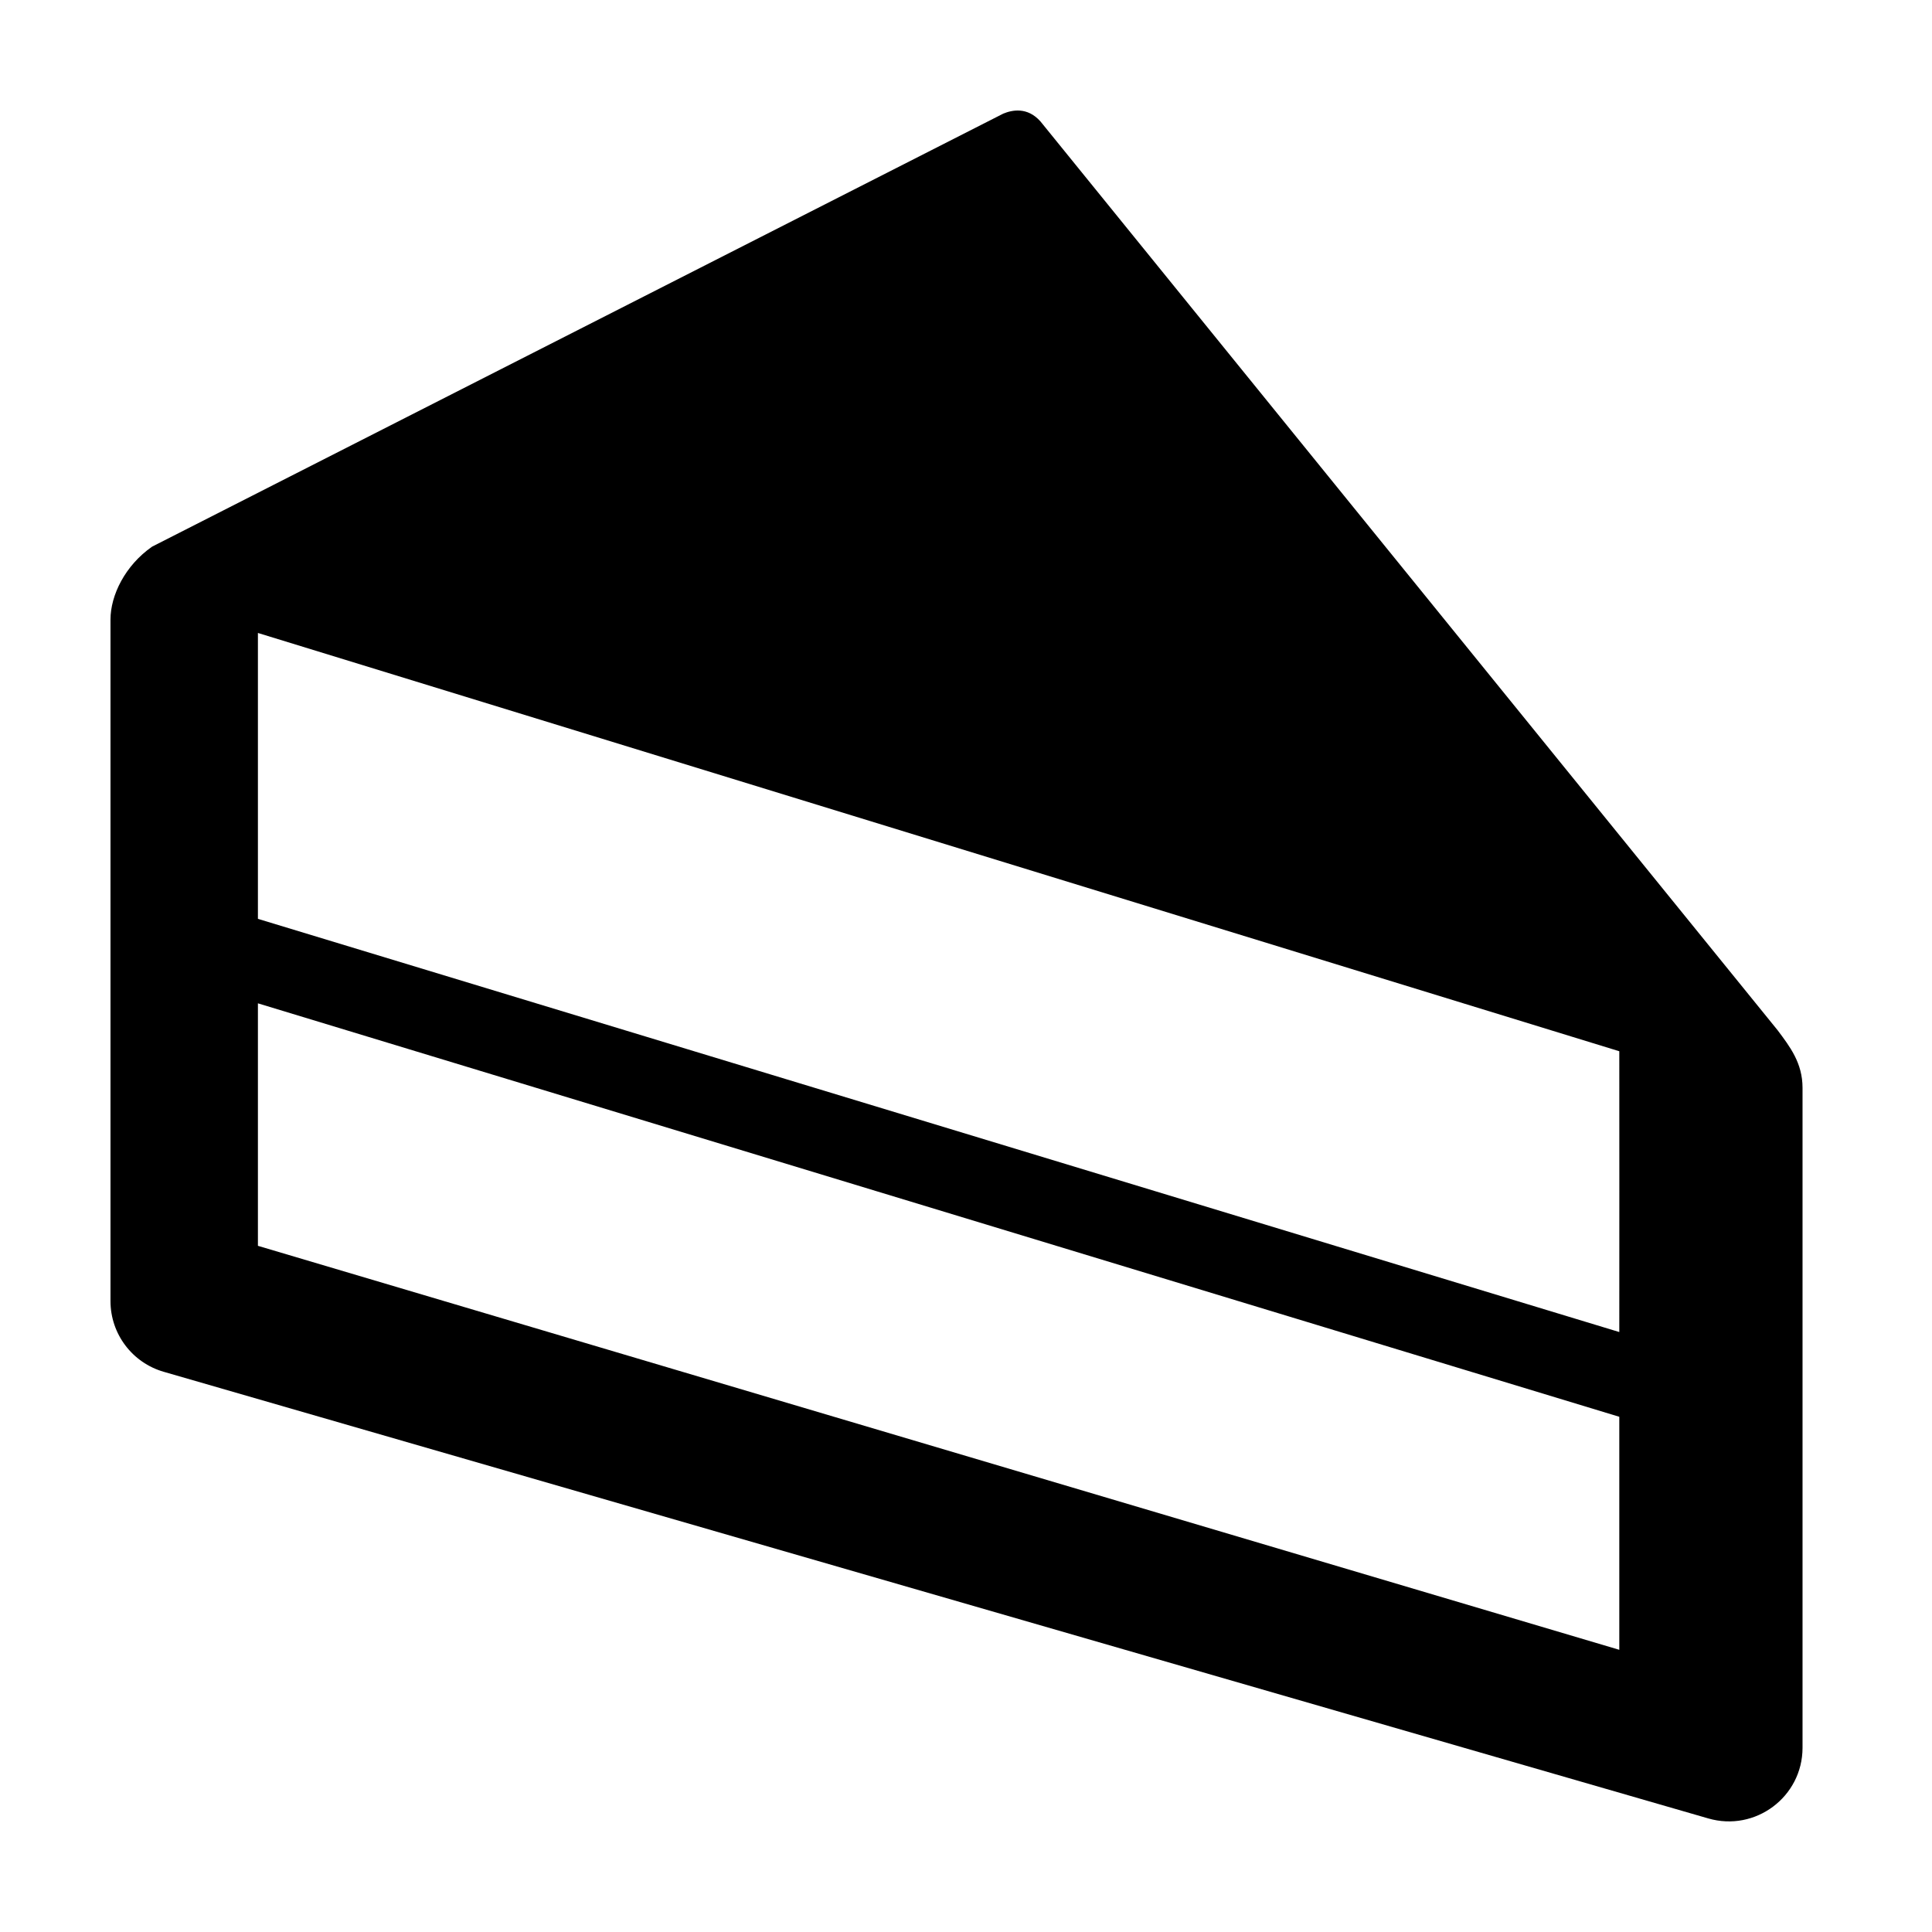
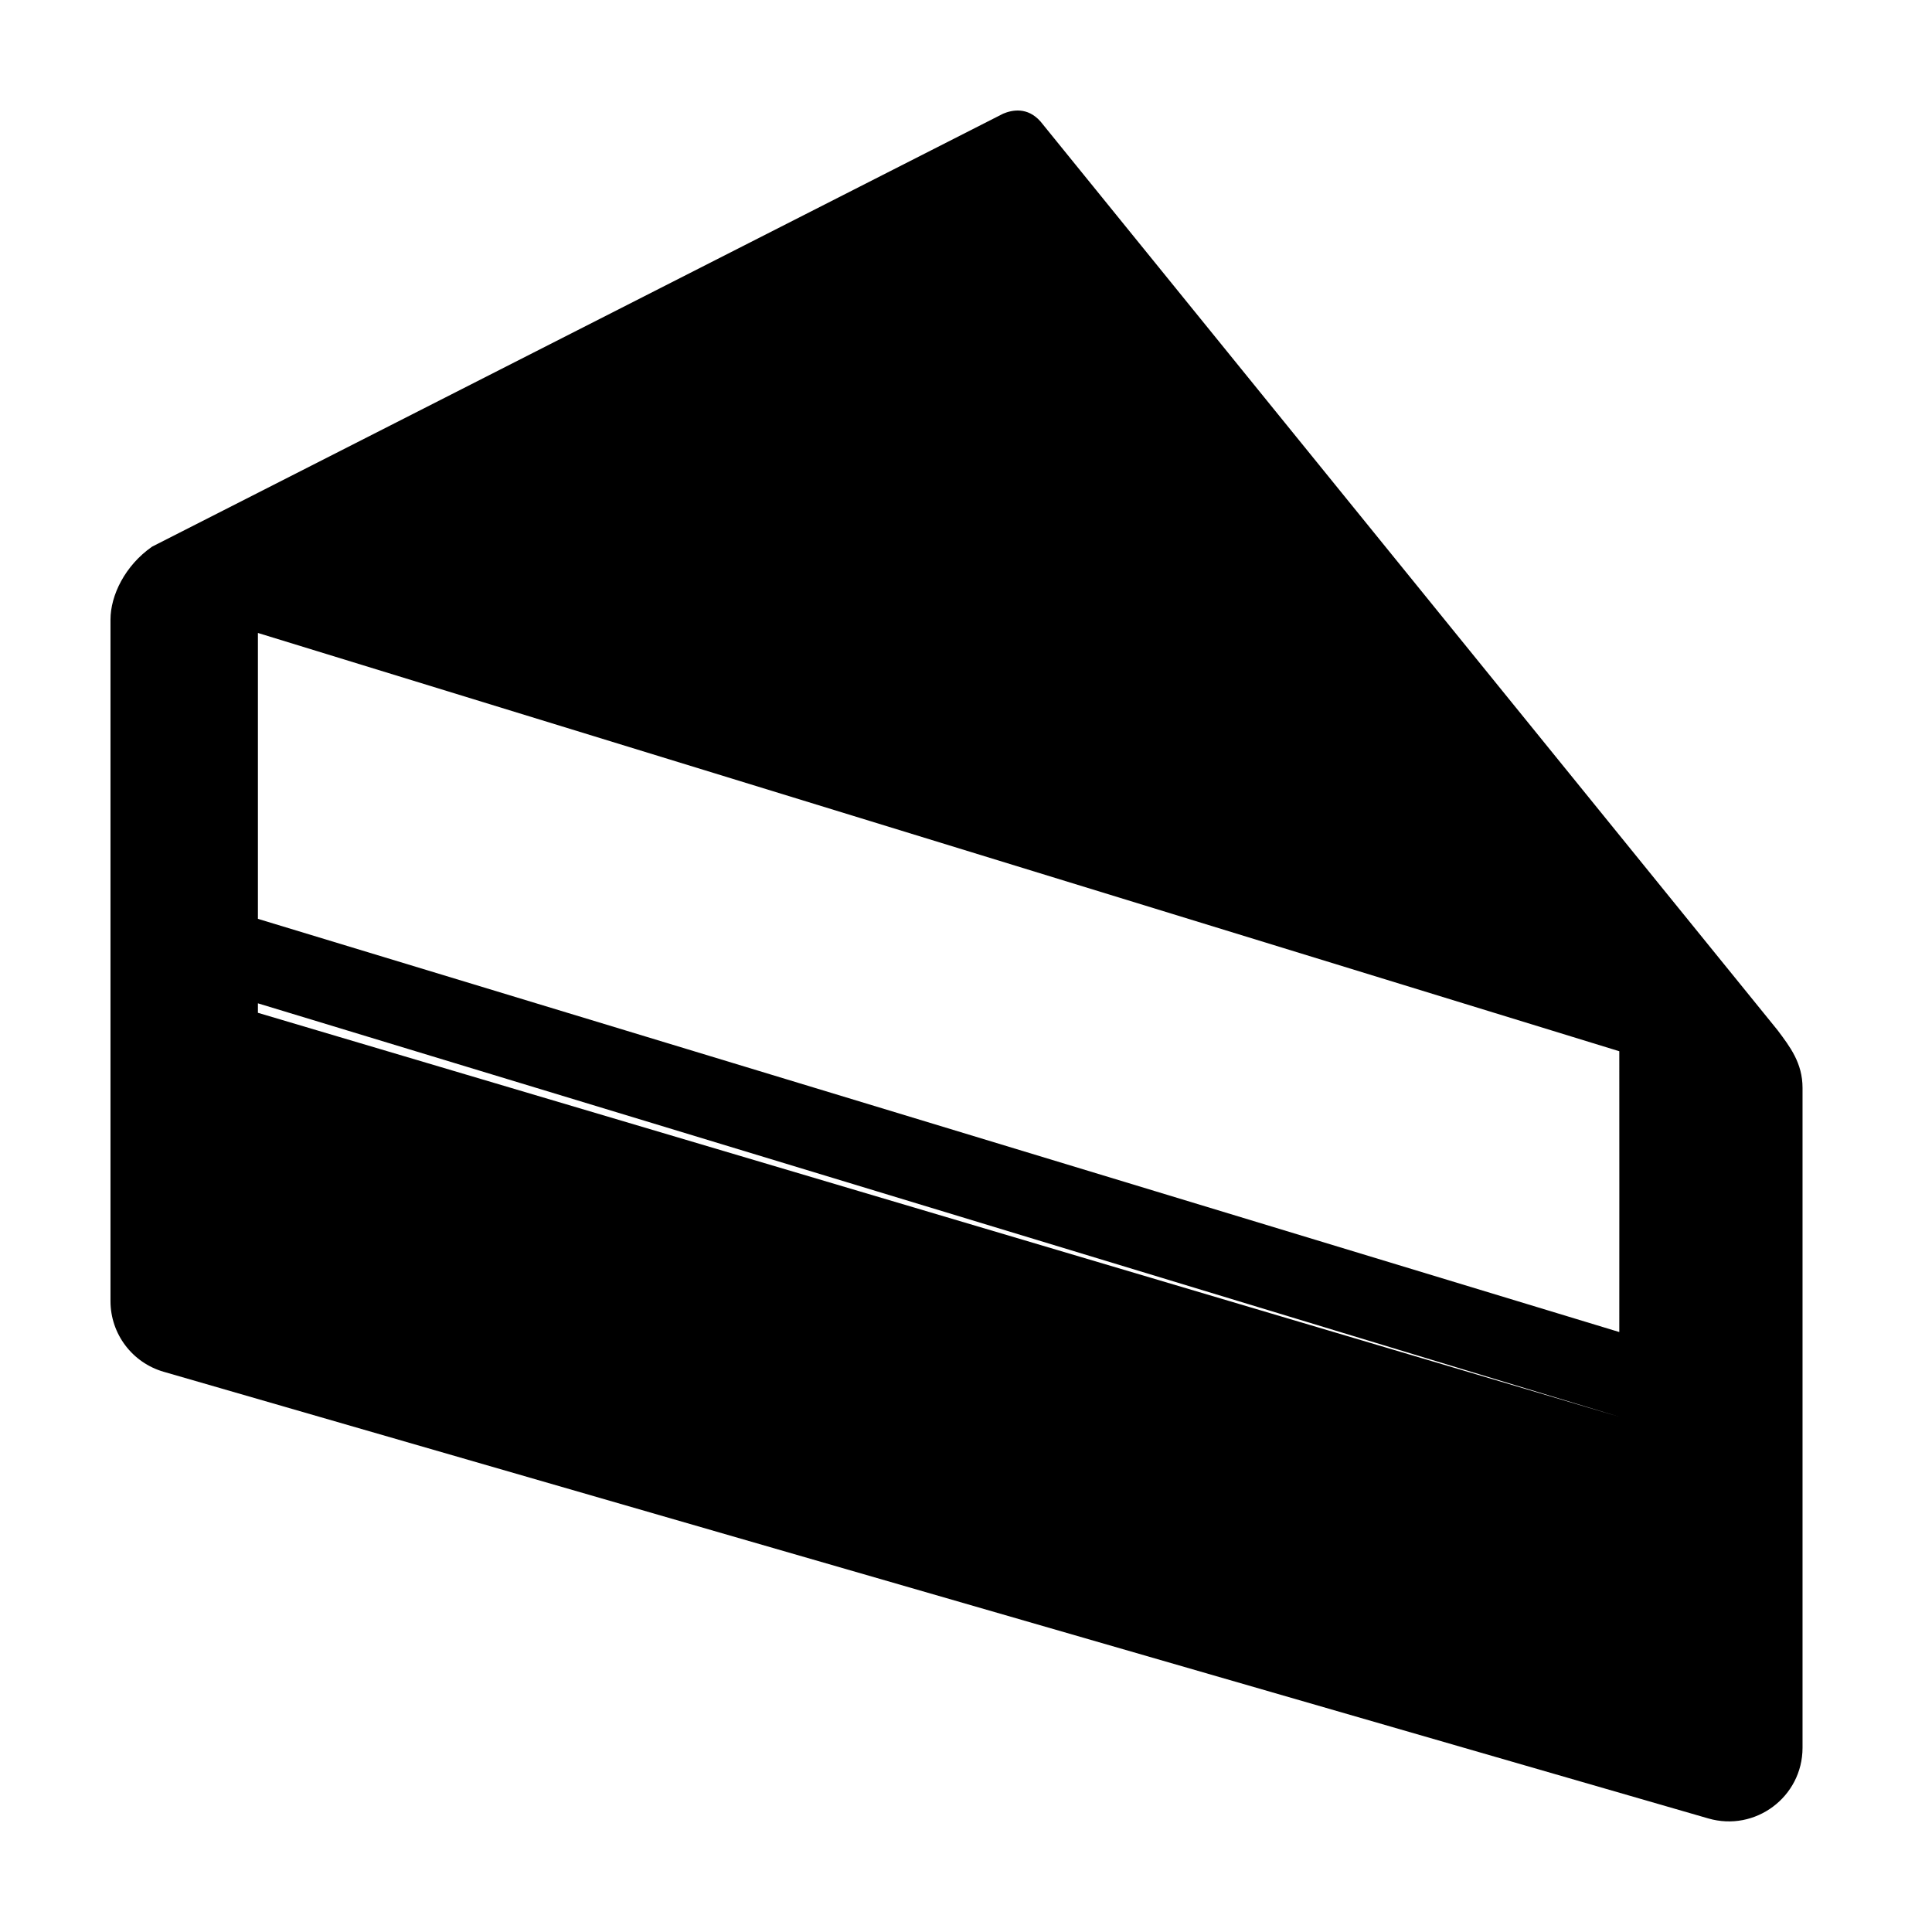
<svg xmlns="http://www.w3.org/2000/svg" fill="#000000" width="800px" height="800px" version="1.1" viewBox="144 144 512 512">
-   <path d="m409.88 174.11-225.56 114.75c-7.207 5.012-11.039 12.949-11.039 19.324v180.65c0.012 8.684 5.769 16.312 14.129 18.711l409.28 118.35c12.488 3.641 24.984-5.703 25-18.695v-174.91c0-6.562-3.293-10.852-6.617-15.285l-195.32-240.8c-3.488-3.957-7.574-3.051-9.879-2.09zm-197.53 137.63 360.78 110.85c0.031 24.523 0 49.863 0 74.414l-360.78-109.5zm0 98.152 360.78 109.57v61.754l-360.78-107.06z" />
+   <path d="m409.88 174.11-225.56 114.75c-7.207 5.012-11.039 12.949-11.039 19.324v180.65c0.012 8.684 5.769 16.312 14.129 18.711l409.28 118.35c12.488 3.641 24.984-5.703 25-18.695v-174.91c0-6.562-3.293-10.852-6.617-15.285l-195.32-240.8c-3.488-3.957-7.574-3.051-9.879-2.09zm-197.53 137.63 360.78 110.85c0.031 24.523 0 49.863 0 74.414l-360.78-109.5zm0 98.152 360.78 109.57l-360.78-107.06z" />
</svg>